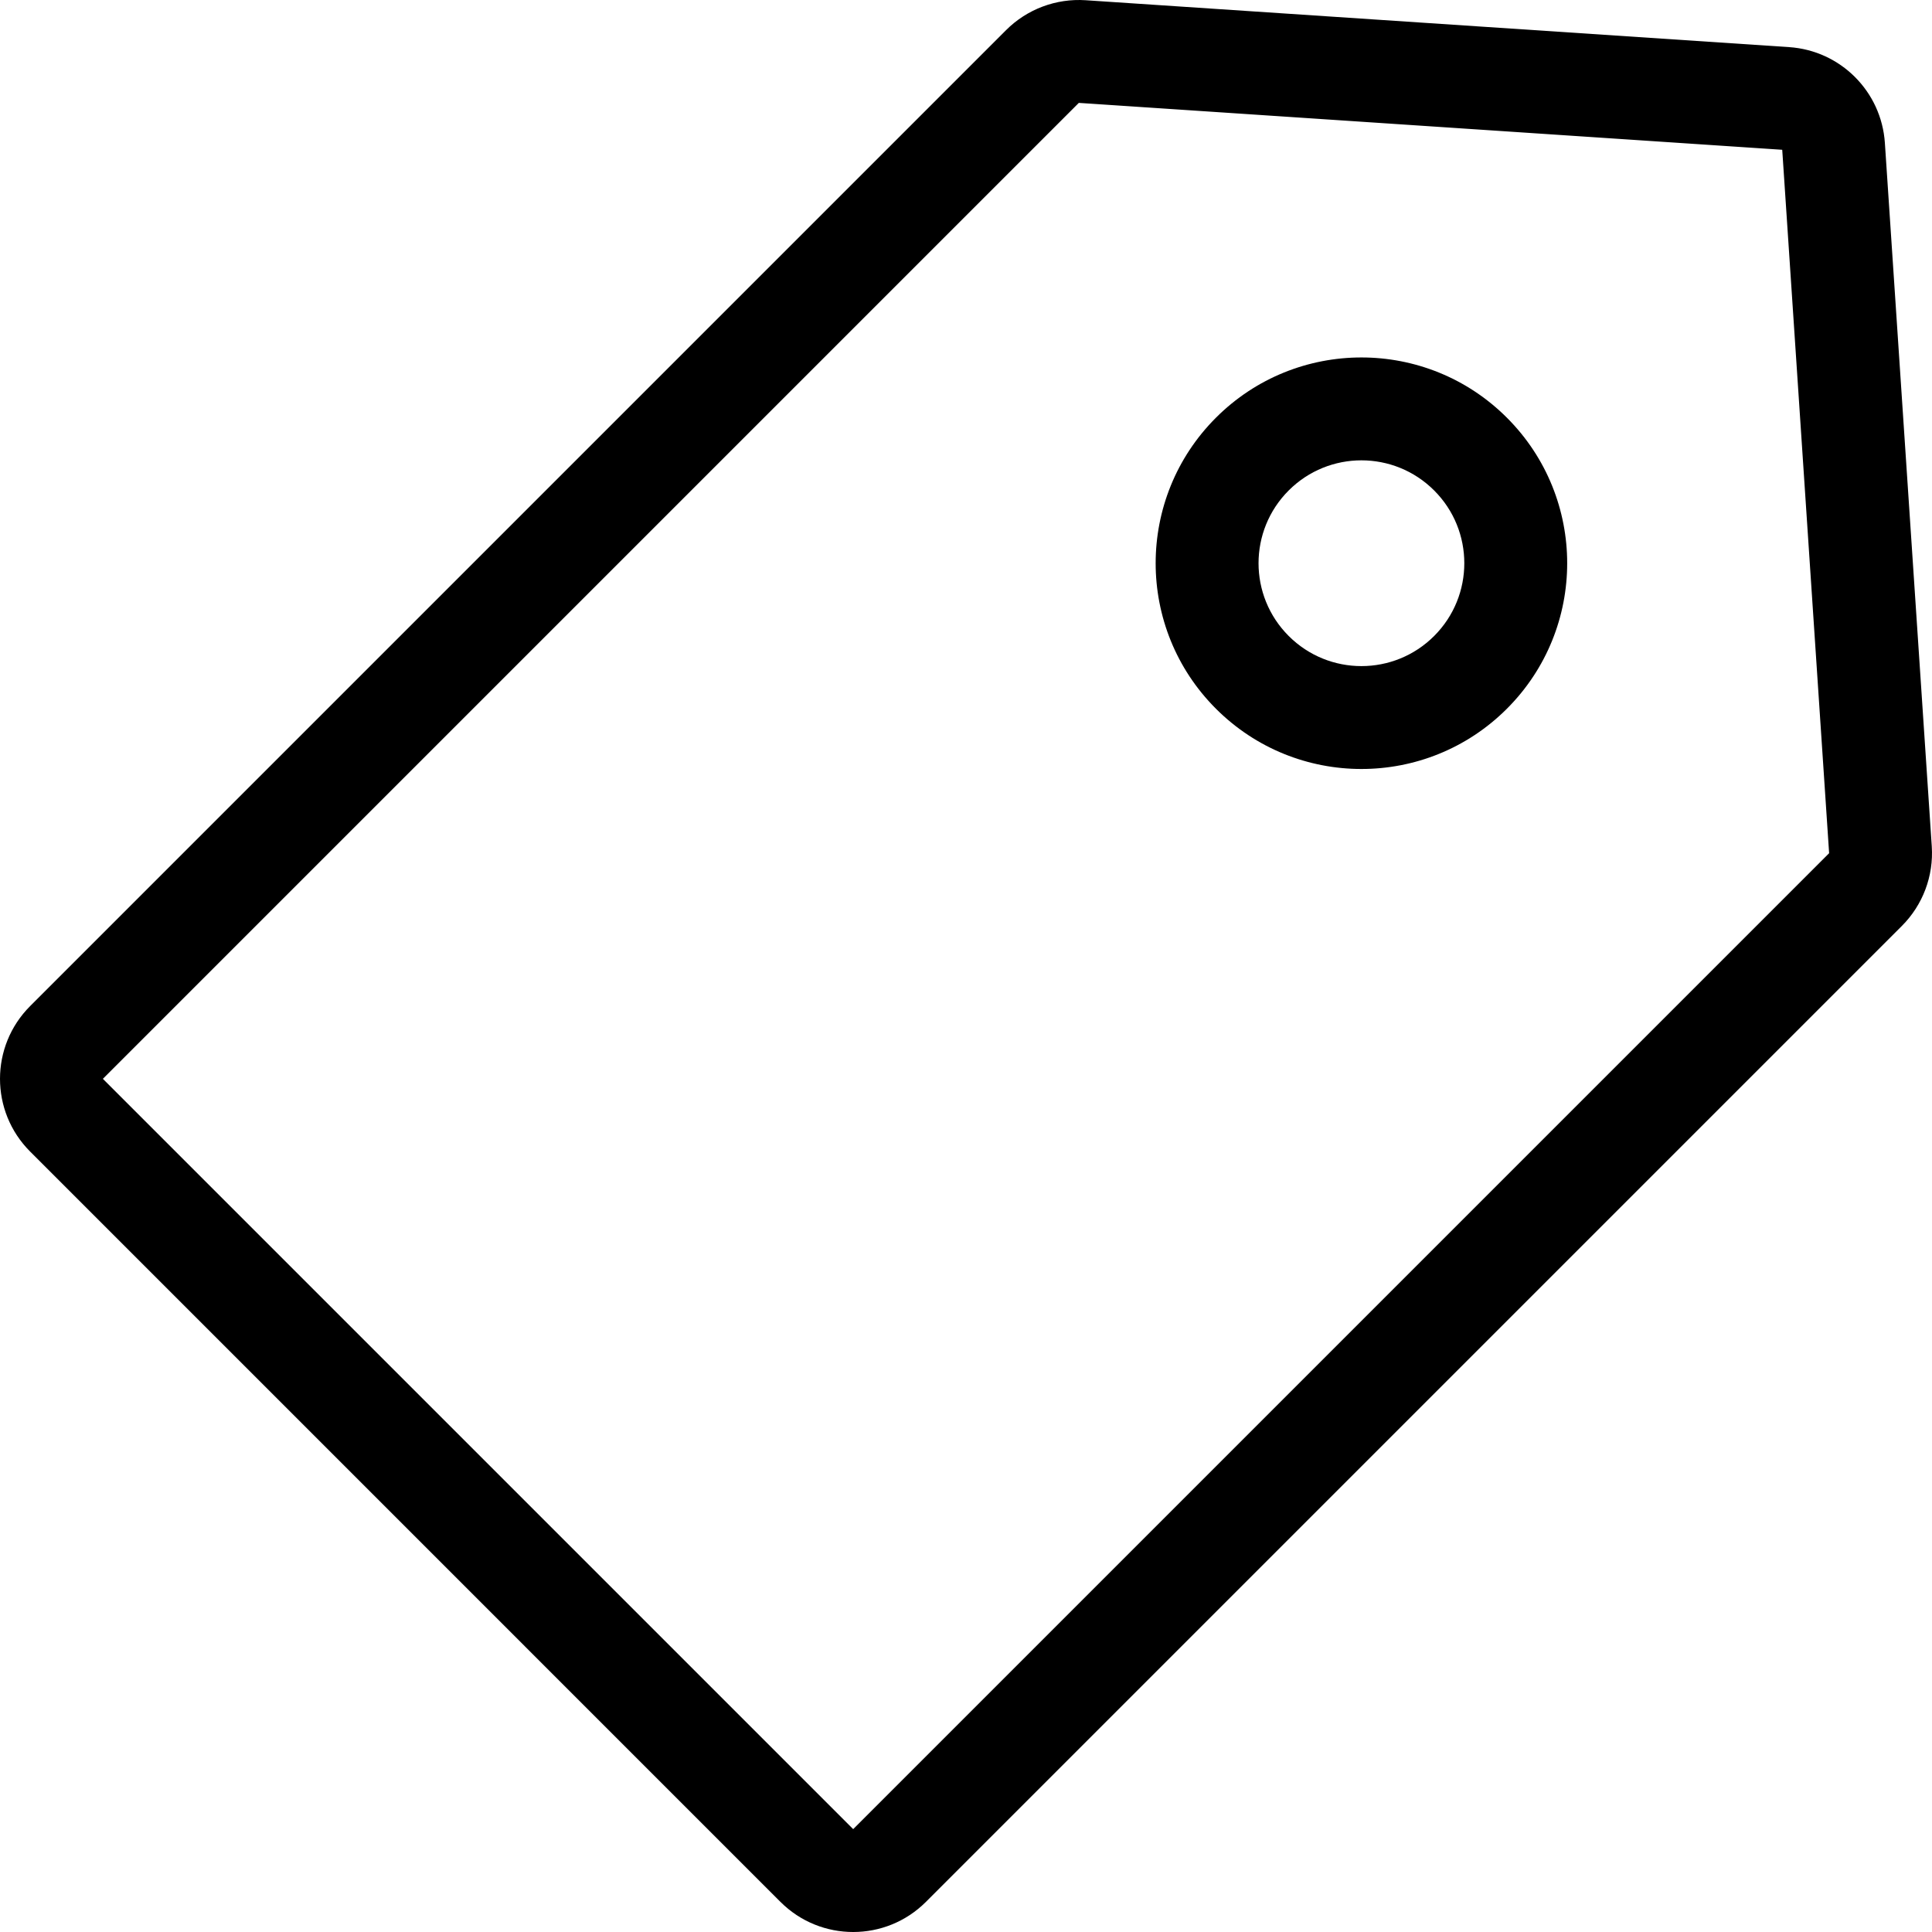
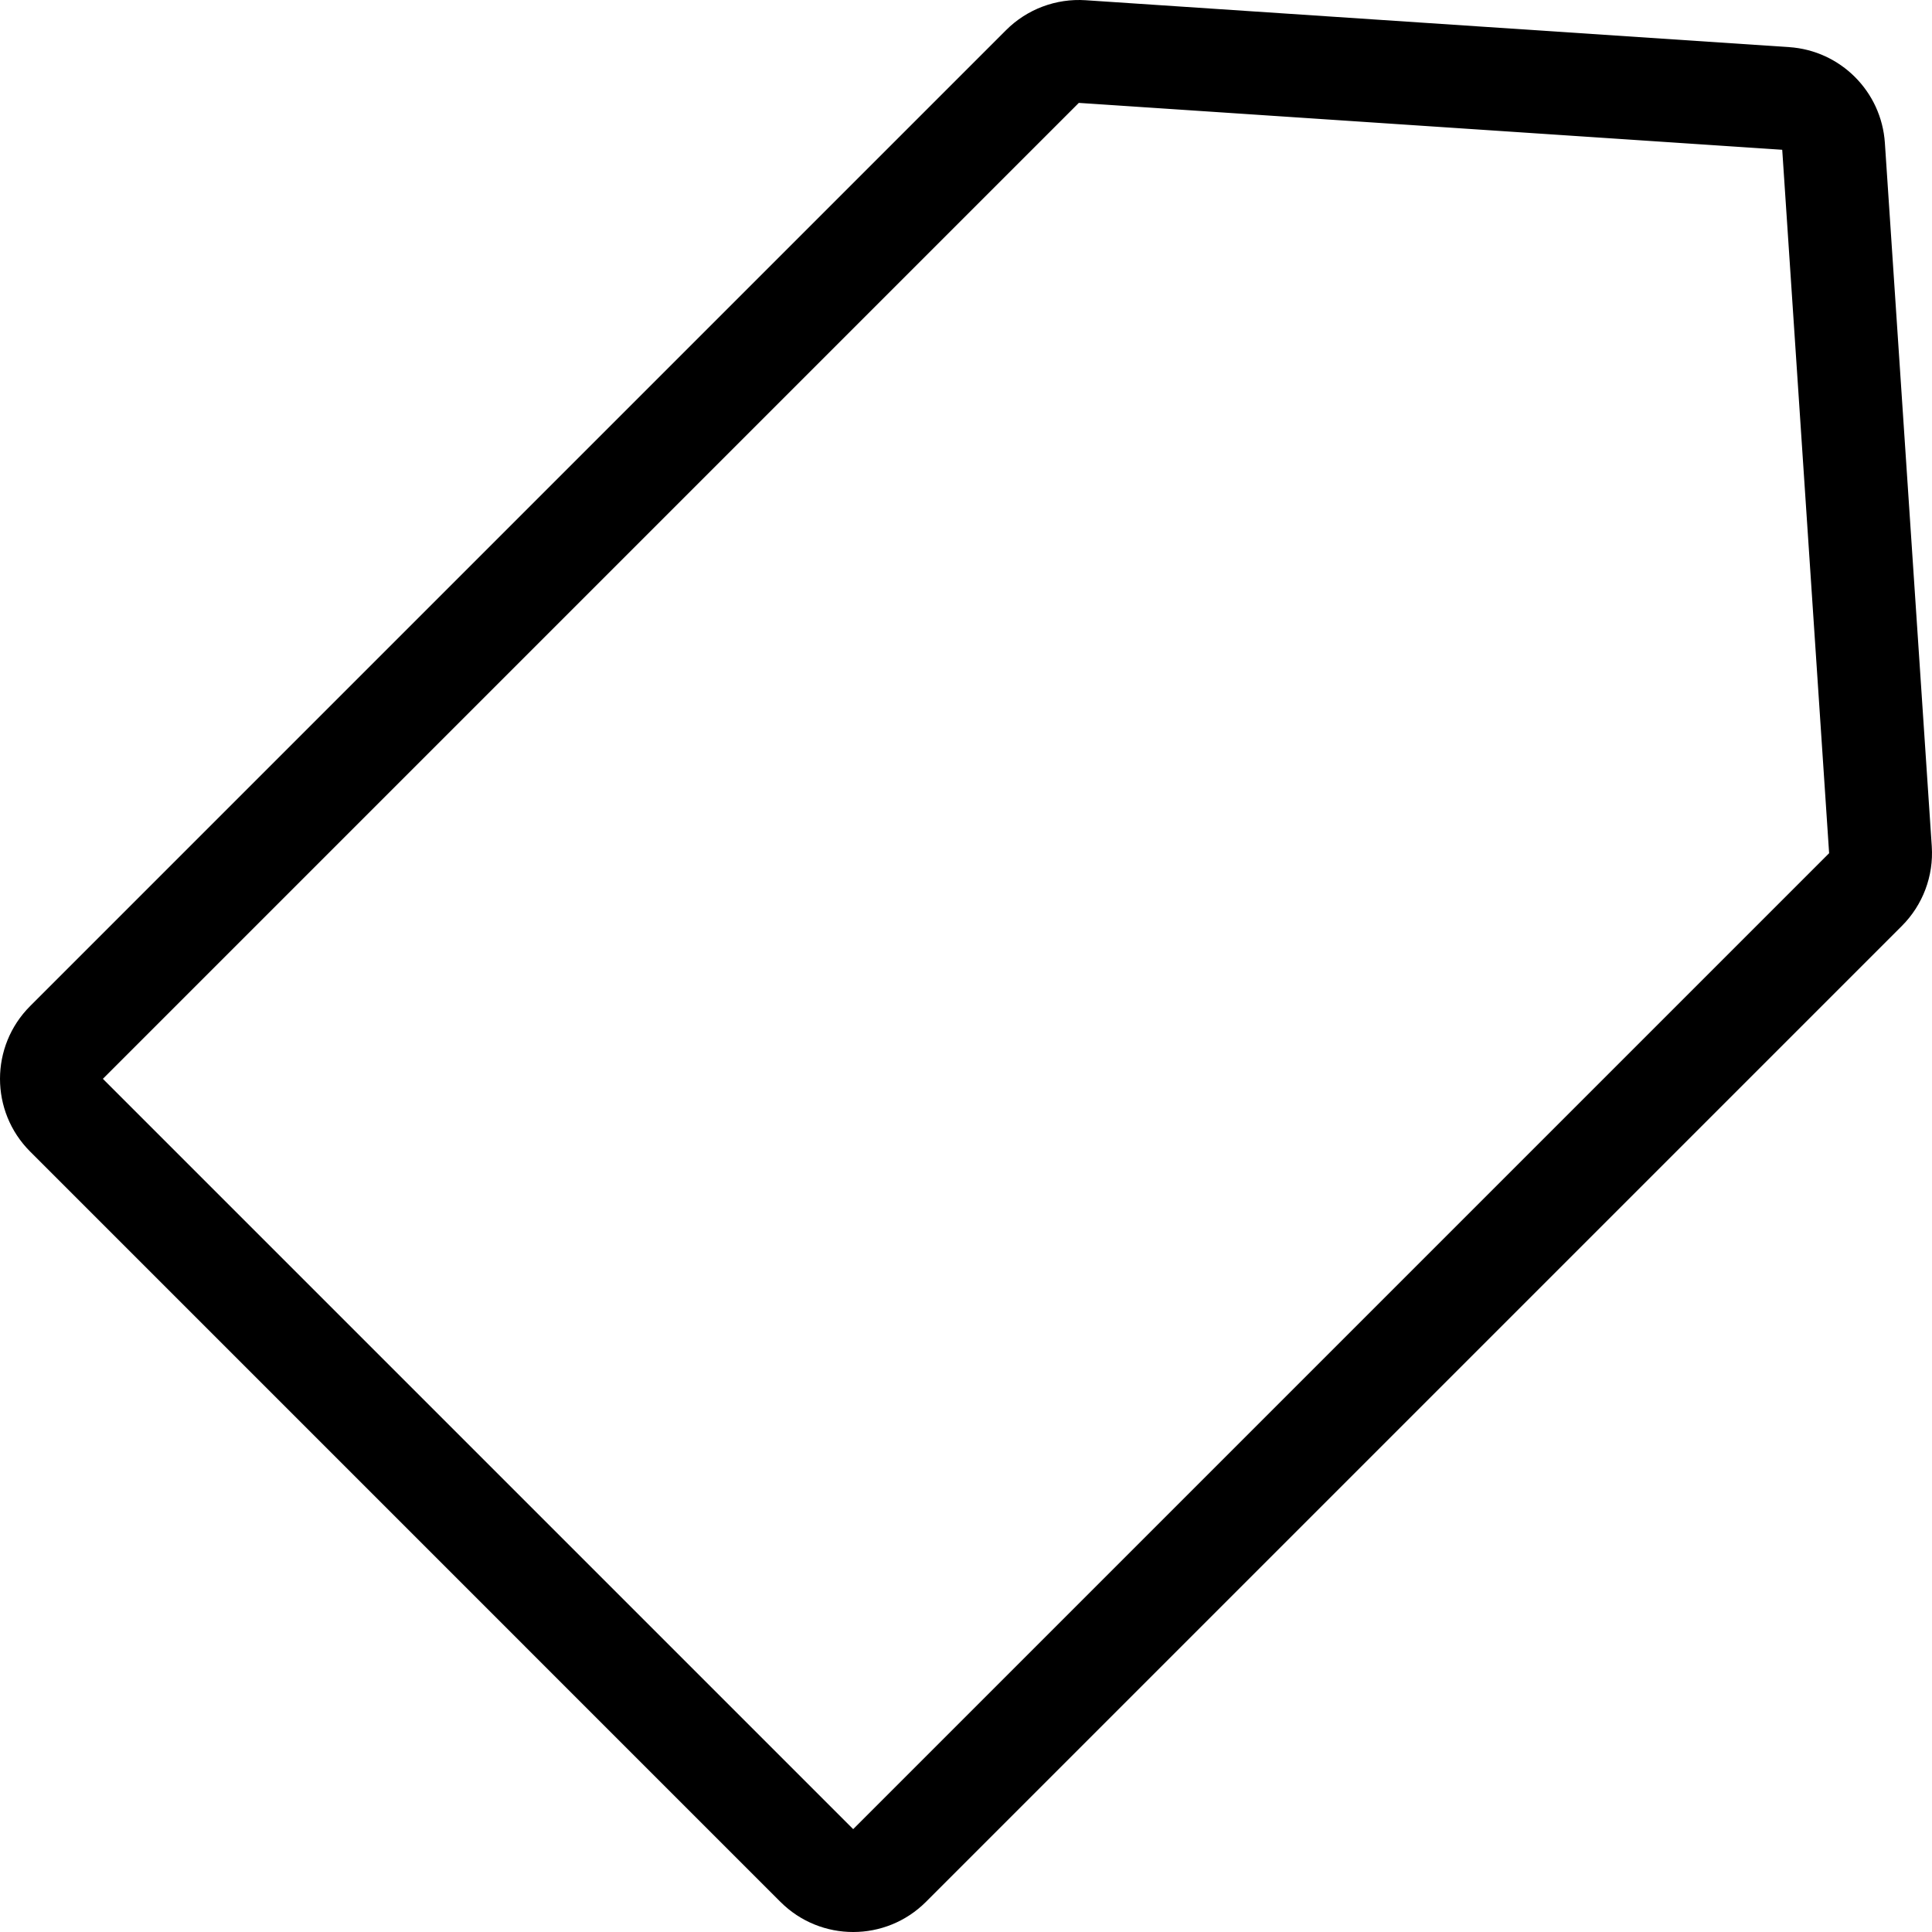
<svg xmlns="http://www.w3.org/2000/svg" id="Capa_1" enable-background="new 0 0 177.952 177.952" height="512" viewBox="0 0 177.952 177.952" width="512">
  <g>
    <g>
      <path clip-rule="evenodd" d="m92.666 2.776c1.932-1.932 4.604-2.936 7.332-2.755l64.79 4.319c4.736.316 8.509 4.088 8.824 8.825l4.319 64.79c.182 2.726-.822 5.399-2.755 7.331l-89.891 89.891c-3.7 3.7-9.701 3.7-13.401 0l-69.108-69.109c-3.701-3.7-3.701-9.701 0-13.401zm71.491 11.02-64.79-4.319-89.891 89.891 69.109 69.109 89.891-89.891z" fill-rule="evenodd" />
    </g>
    <g>
-       <path clip-rule="evenodd" d="m118.697 58.577c3.701 3.701 9.701 3.701 13.401 0 3.701-3.701 3.701-9.701 0-13.401-3.7-3.701-9.7-3.701-13.401 0s-3.701 9.701 0 13.401zm-6.701 6.701c7.402 7.402 19.402 7.402 26.803 0 7.401-7.401 7.401-19.401 0-26.803-7.402-7.401-19.402-7.401-26.803 0-7.401 7.402-7.401 19.402 0 26.803z" fill-rule="evenodd" />
-     </g>
+       </g>
  </g>
</svg>